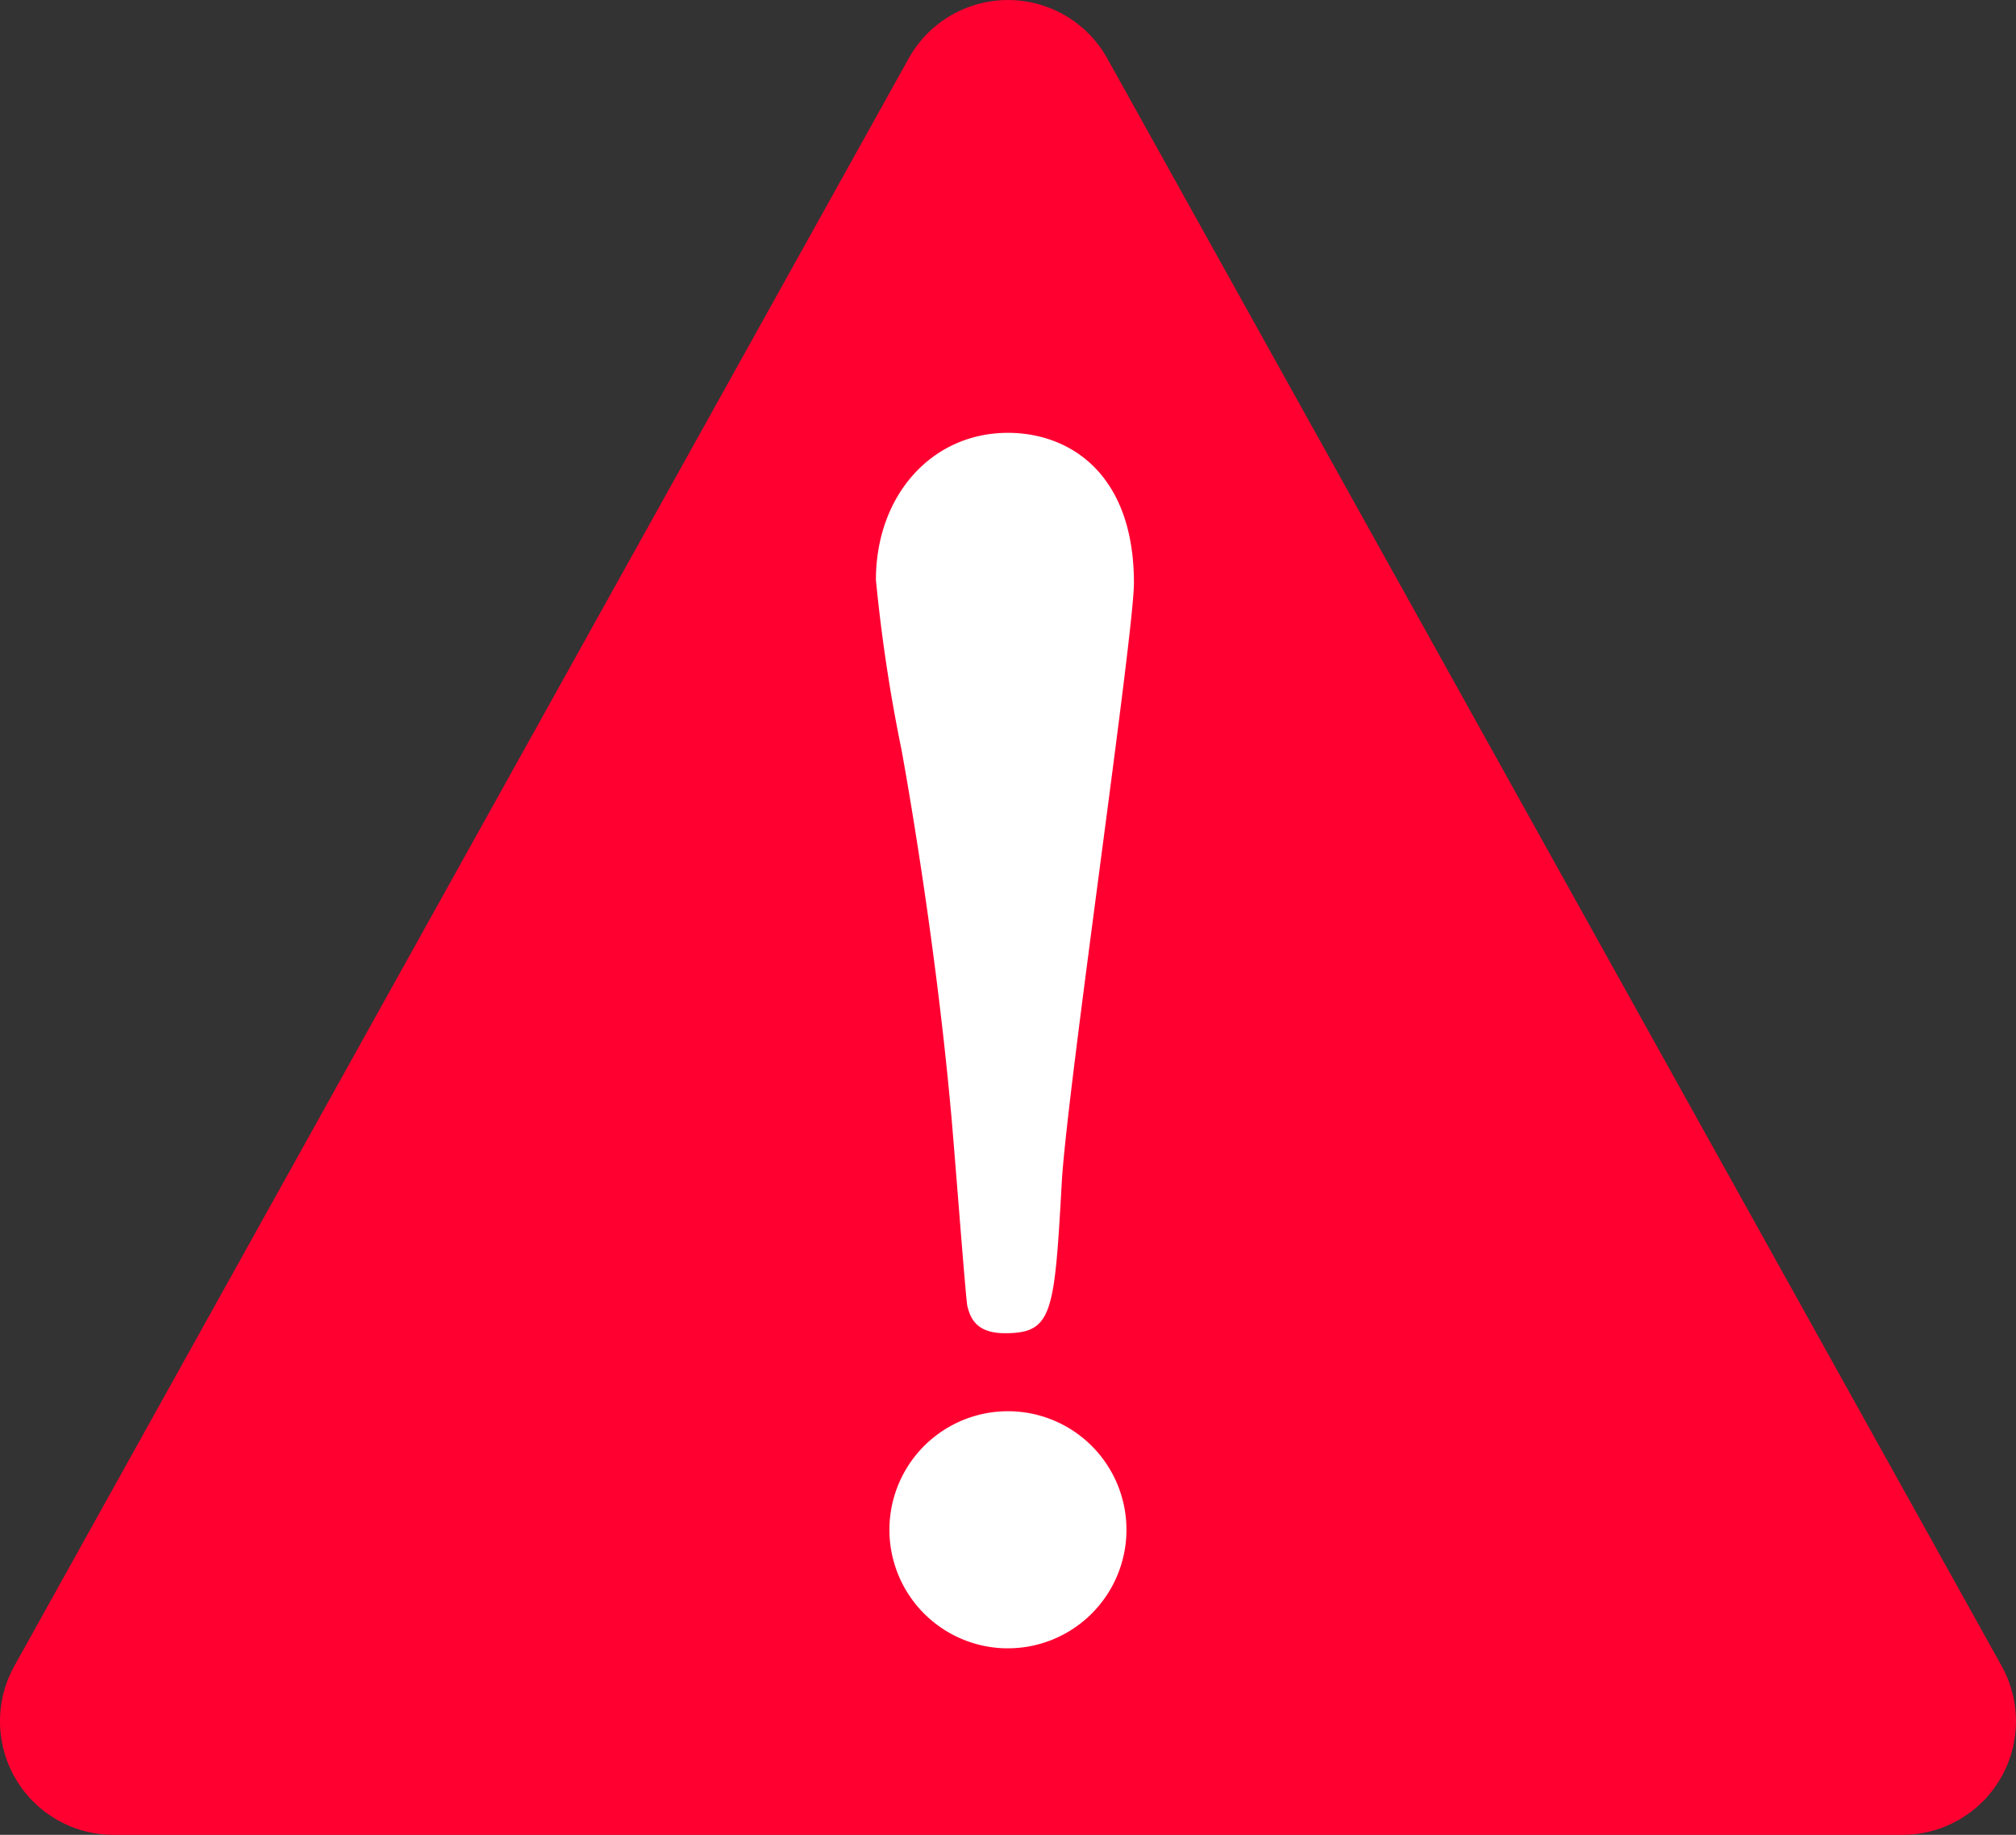
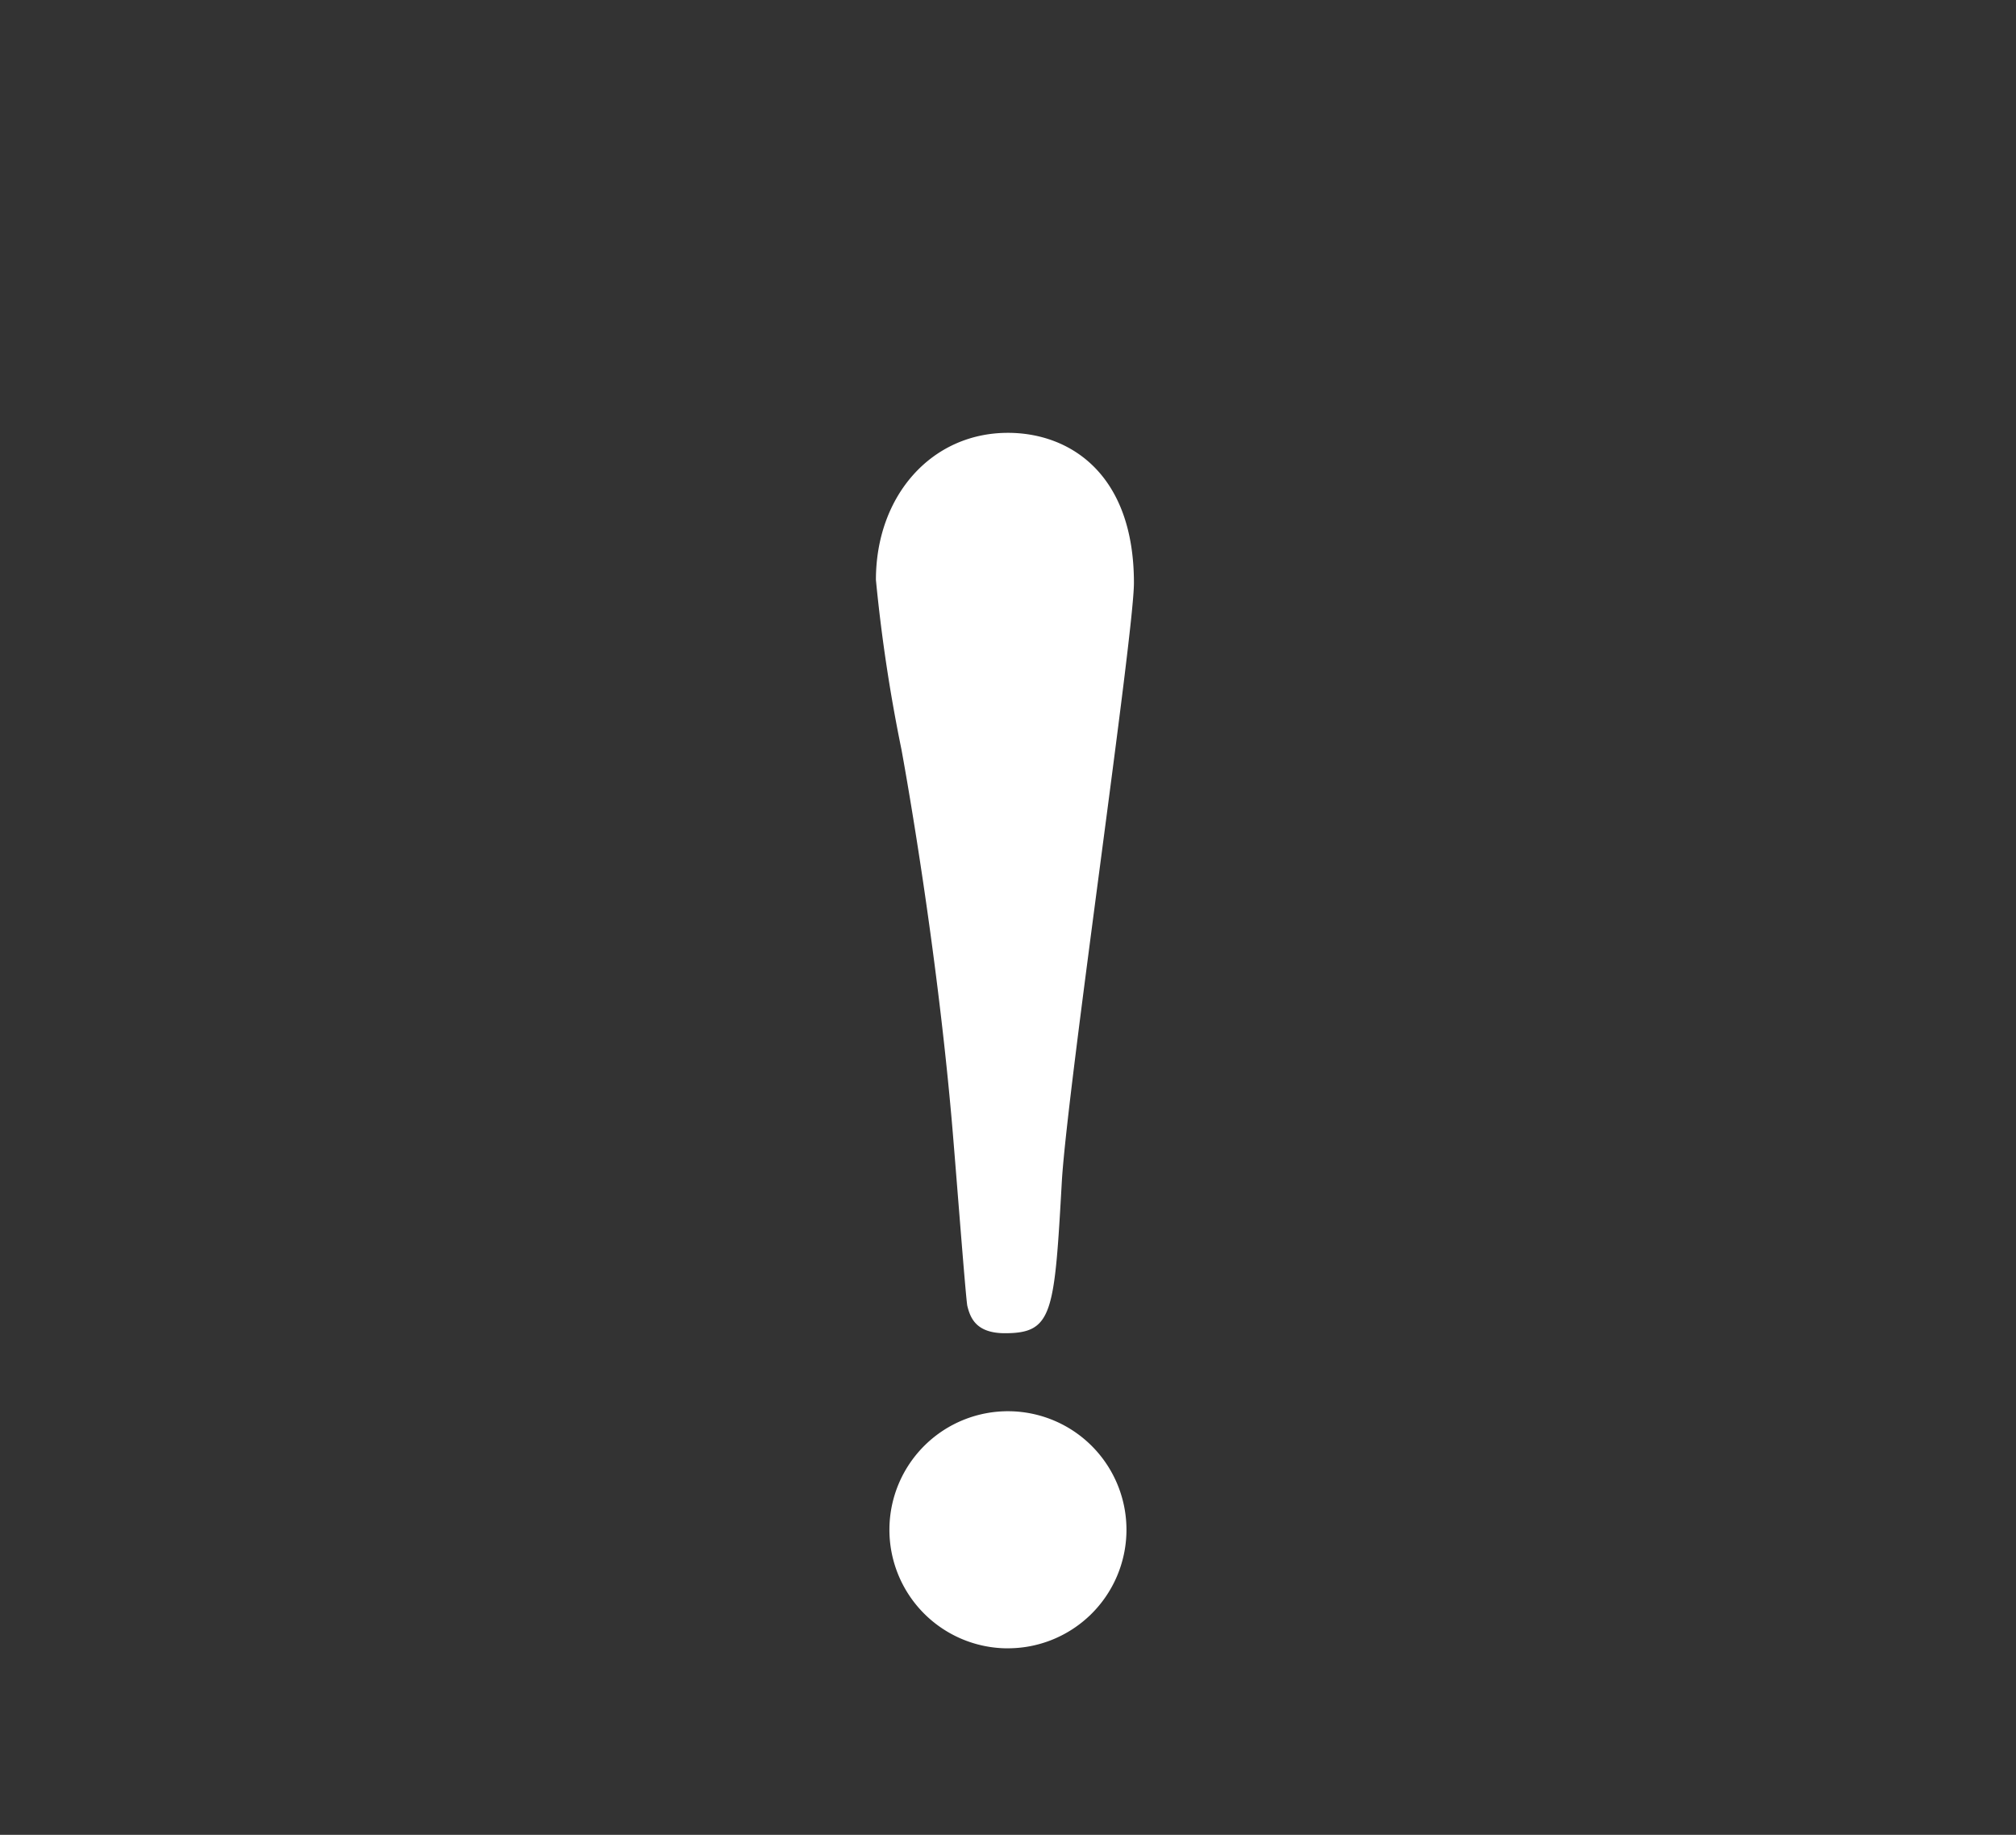
<svg xmlns="http://www.w3.org/2000/svg" viewBox="0 0 120 109.192">
  <rect x="0" y="0" width="120" height="109.192" fill="#333333" stroke="none" />
  <defs>
    <style>.cls-1{fill:#ff0031;}.cls-2{fill:#fff;}</style>
  </defs>
  <g id="レイヤー_2" data-name="レイヤー 2">
    <g id="_2ページ目_" data-name="2ページ目〜">
      <g id="グループ_7352" data-name="グループ 7352">
-         <path id="パス_13675" data-name="パス 13675" class="cls-1" d="M.854,99.142,54.09,3.474a6.764,6.764,0,0,1,11.818,0l53.237,95.668a6.762,6.762,0,0,1-5.908,10.05H6.761A6.761,6.761,0,0,1,.854,99.142Z" />
        <g id="グループ_7351" data-name="グループ 7351">
          <path id="パス_13676" data-name="パス 13676" class="cls-2" d="M53.658,44.6a96.19,96.19,0,0,1-1.52-10.09c0-5,3.3-8.752,7.858-8.752,3.662,0,7.5,2.412,7.5,8.931,0,3.034-3.929,29.825-4.287,35.541-.446,7.938-.535,9.109-3.393,9.109-1.7,0-2.054-.893-2.233-1.61-.089-.268-.8-9.724-.982-11.607C55.71,56.3,54.1,47.011,53.658,44.6Zm6.249,53.491a7.055,7.055,0,1,1,7.144-6.966A7.057,7.057,0,0,1,59.907,98.089Z" />
        </g>
      </g>
    </g>
  </g>
</svg>